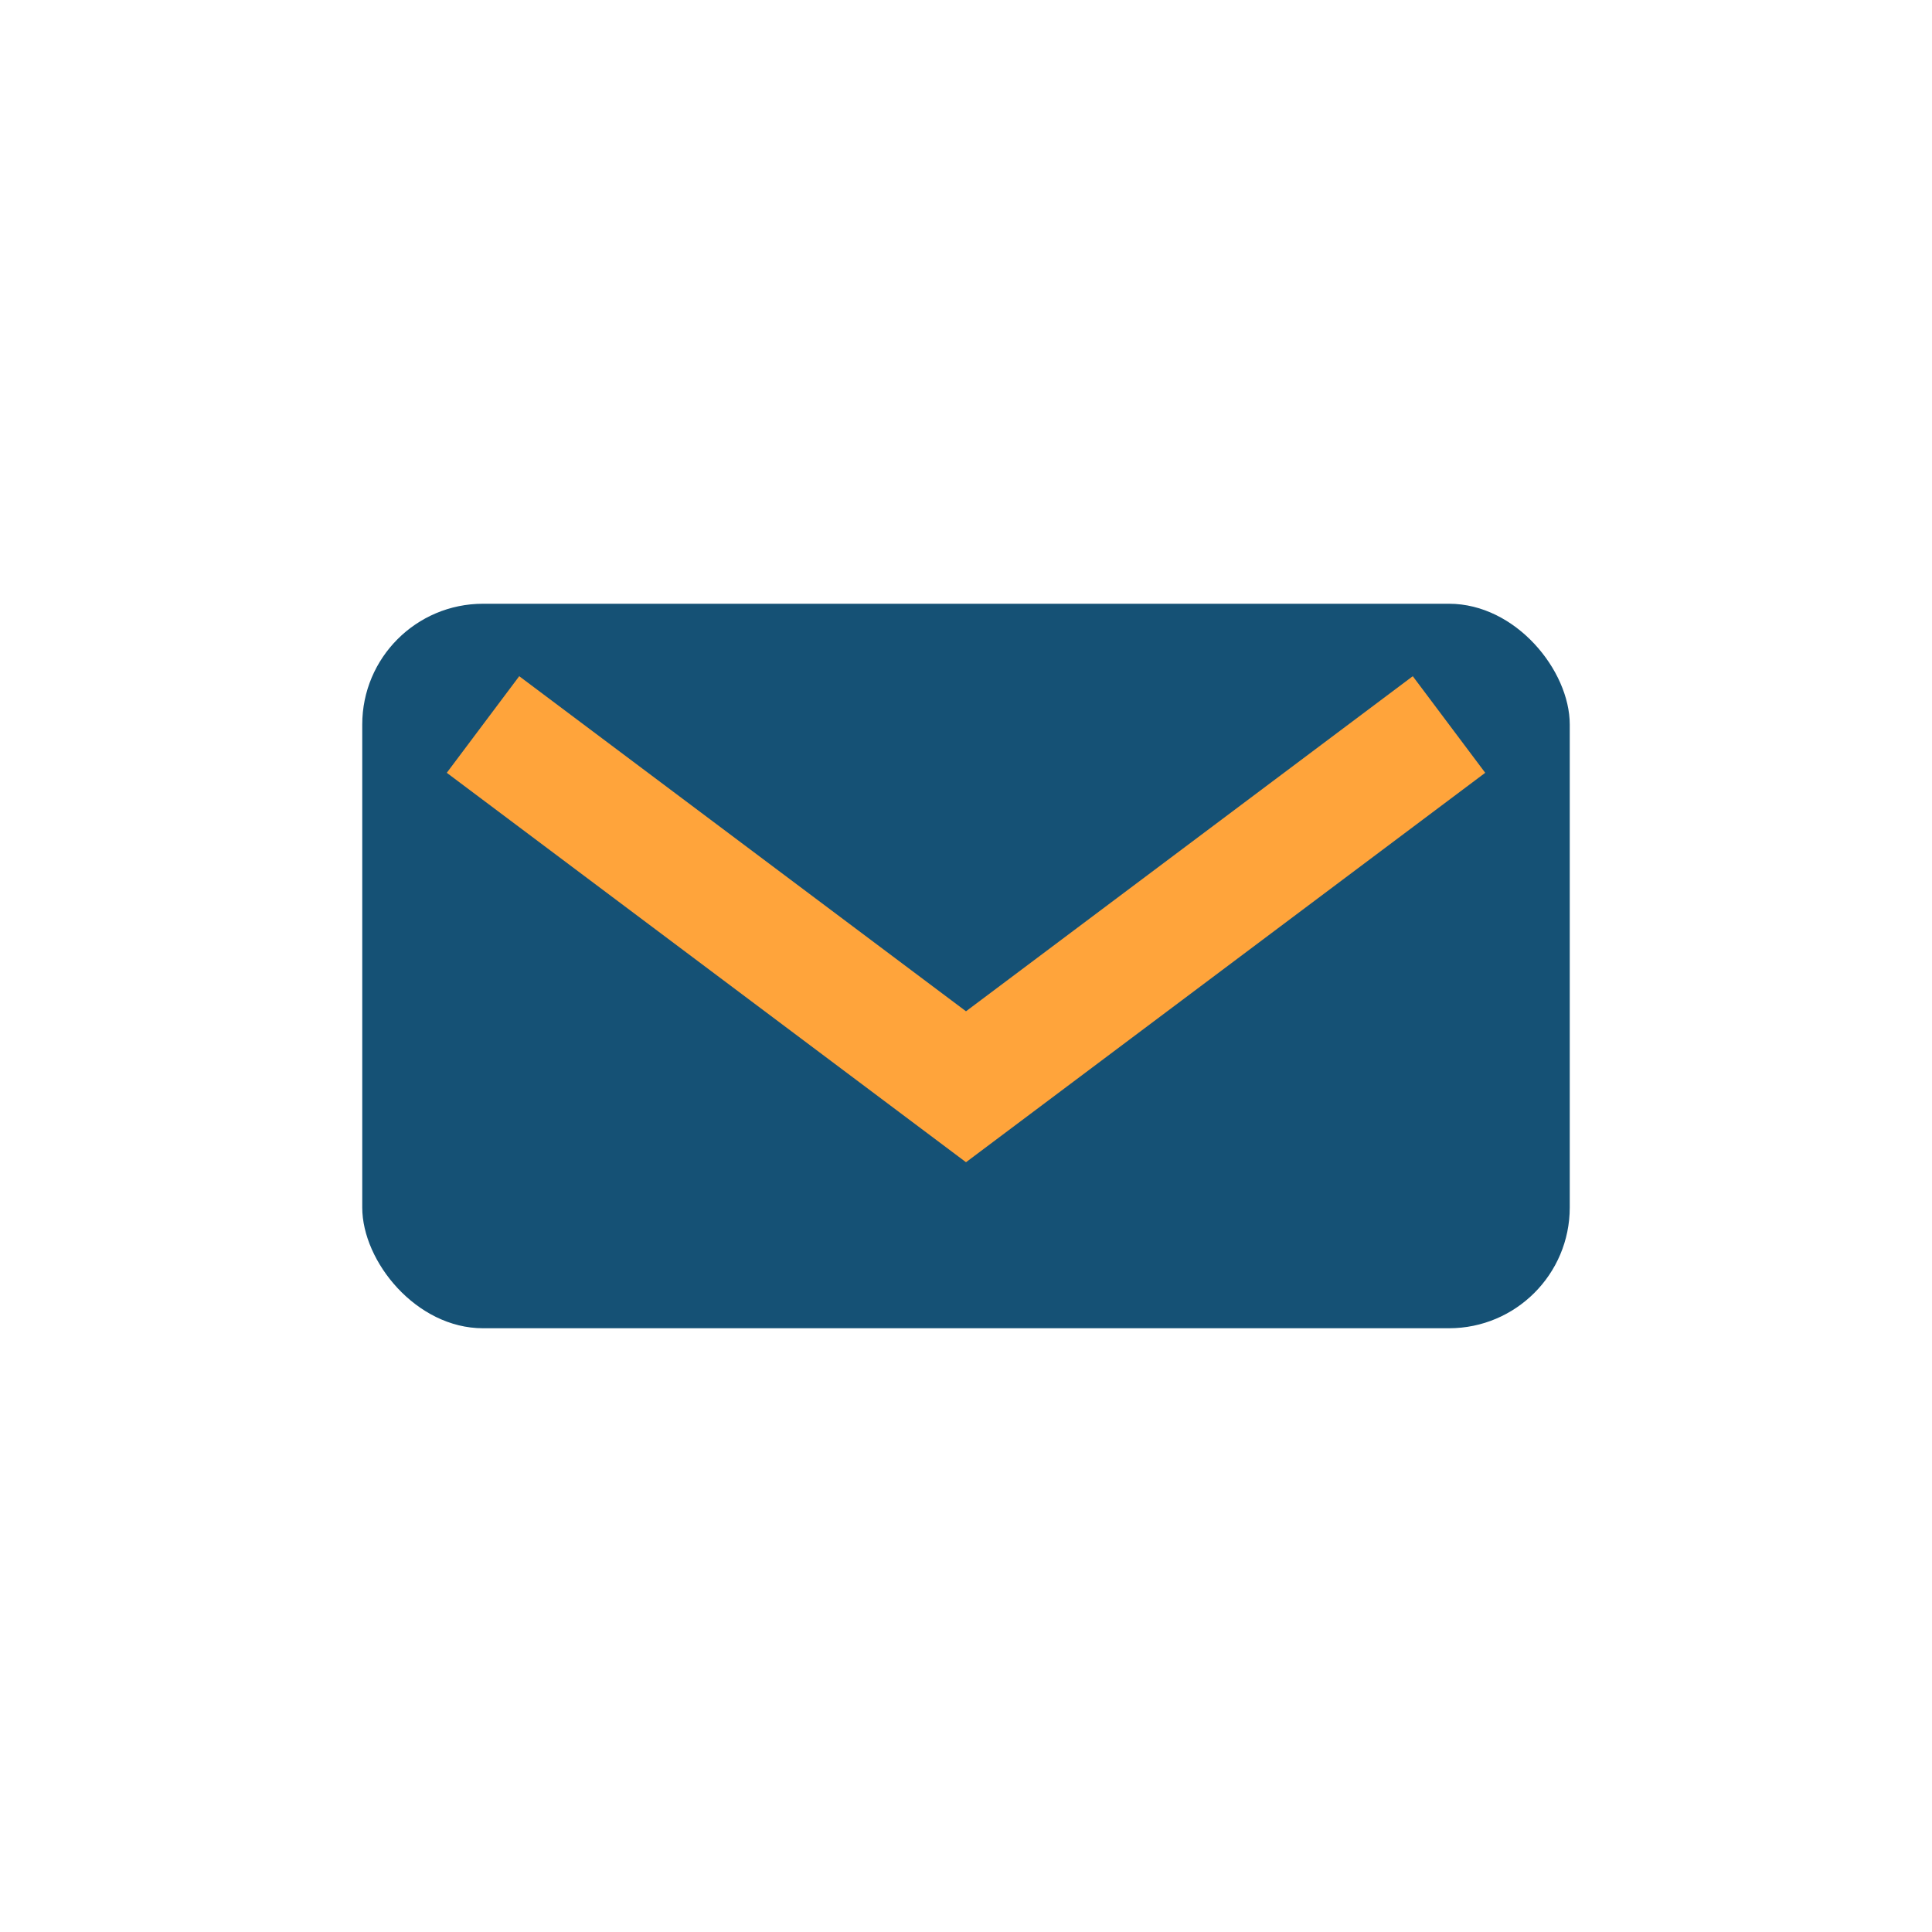
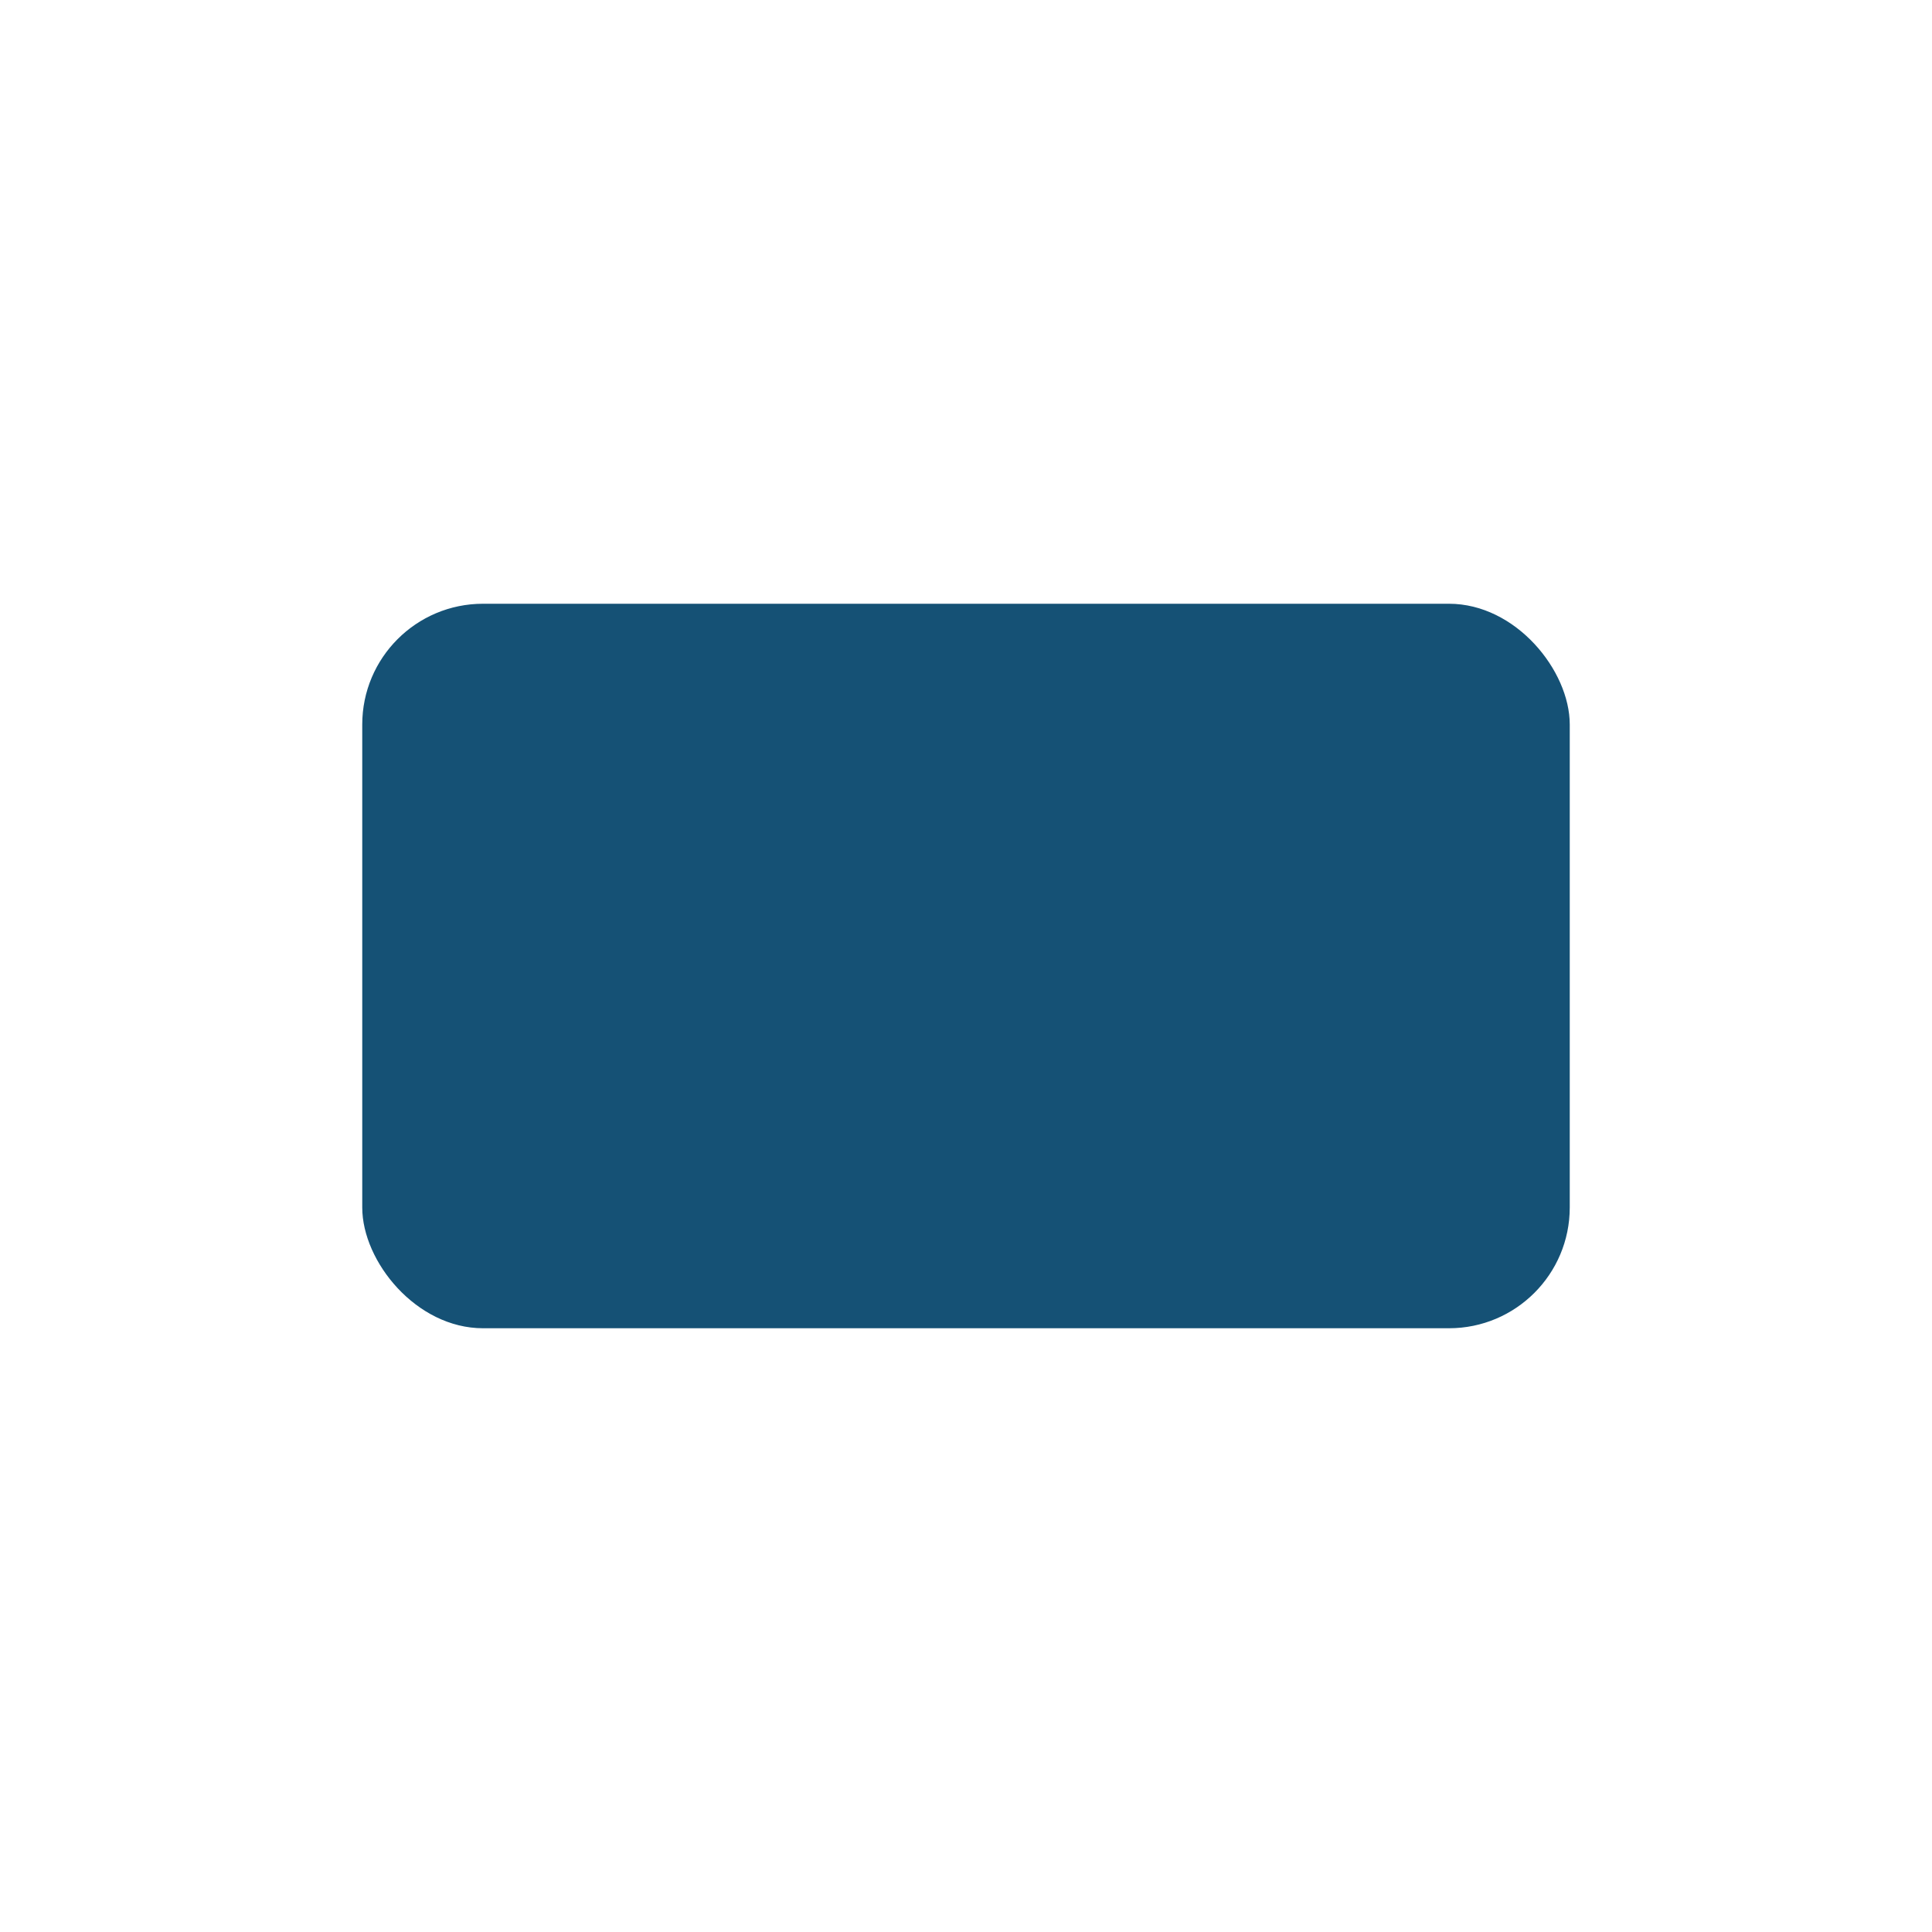
<svg xmlns="http://www.w3.org/2000/svg" width="32" height="32" viewBox="0 0 32 32">
  <rect x="6" y="10" width="20" height="12" rx="2" fill="#155175" />
-   <path d="M8 12l8 6 8-6" stroke="#FFA43B" stroke-width="2" fill="none" />
</svg>